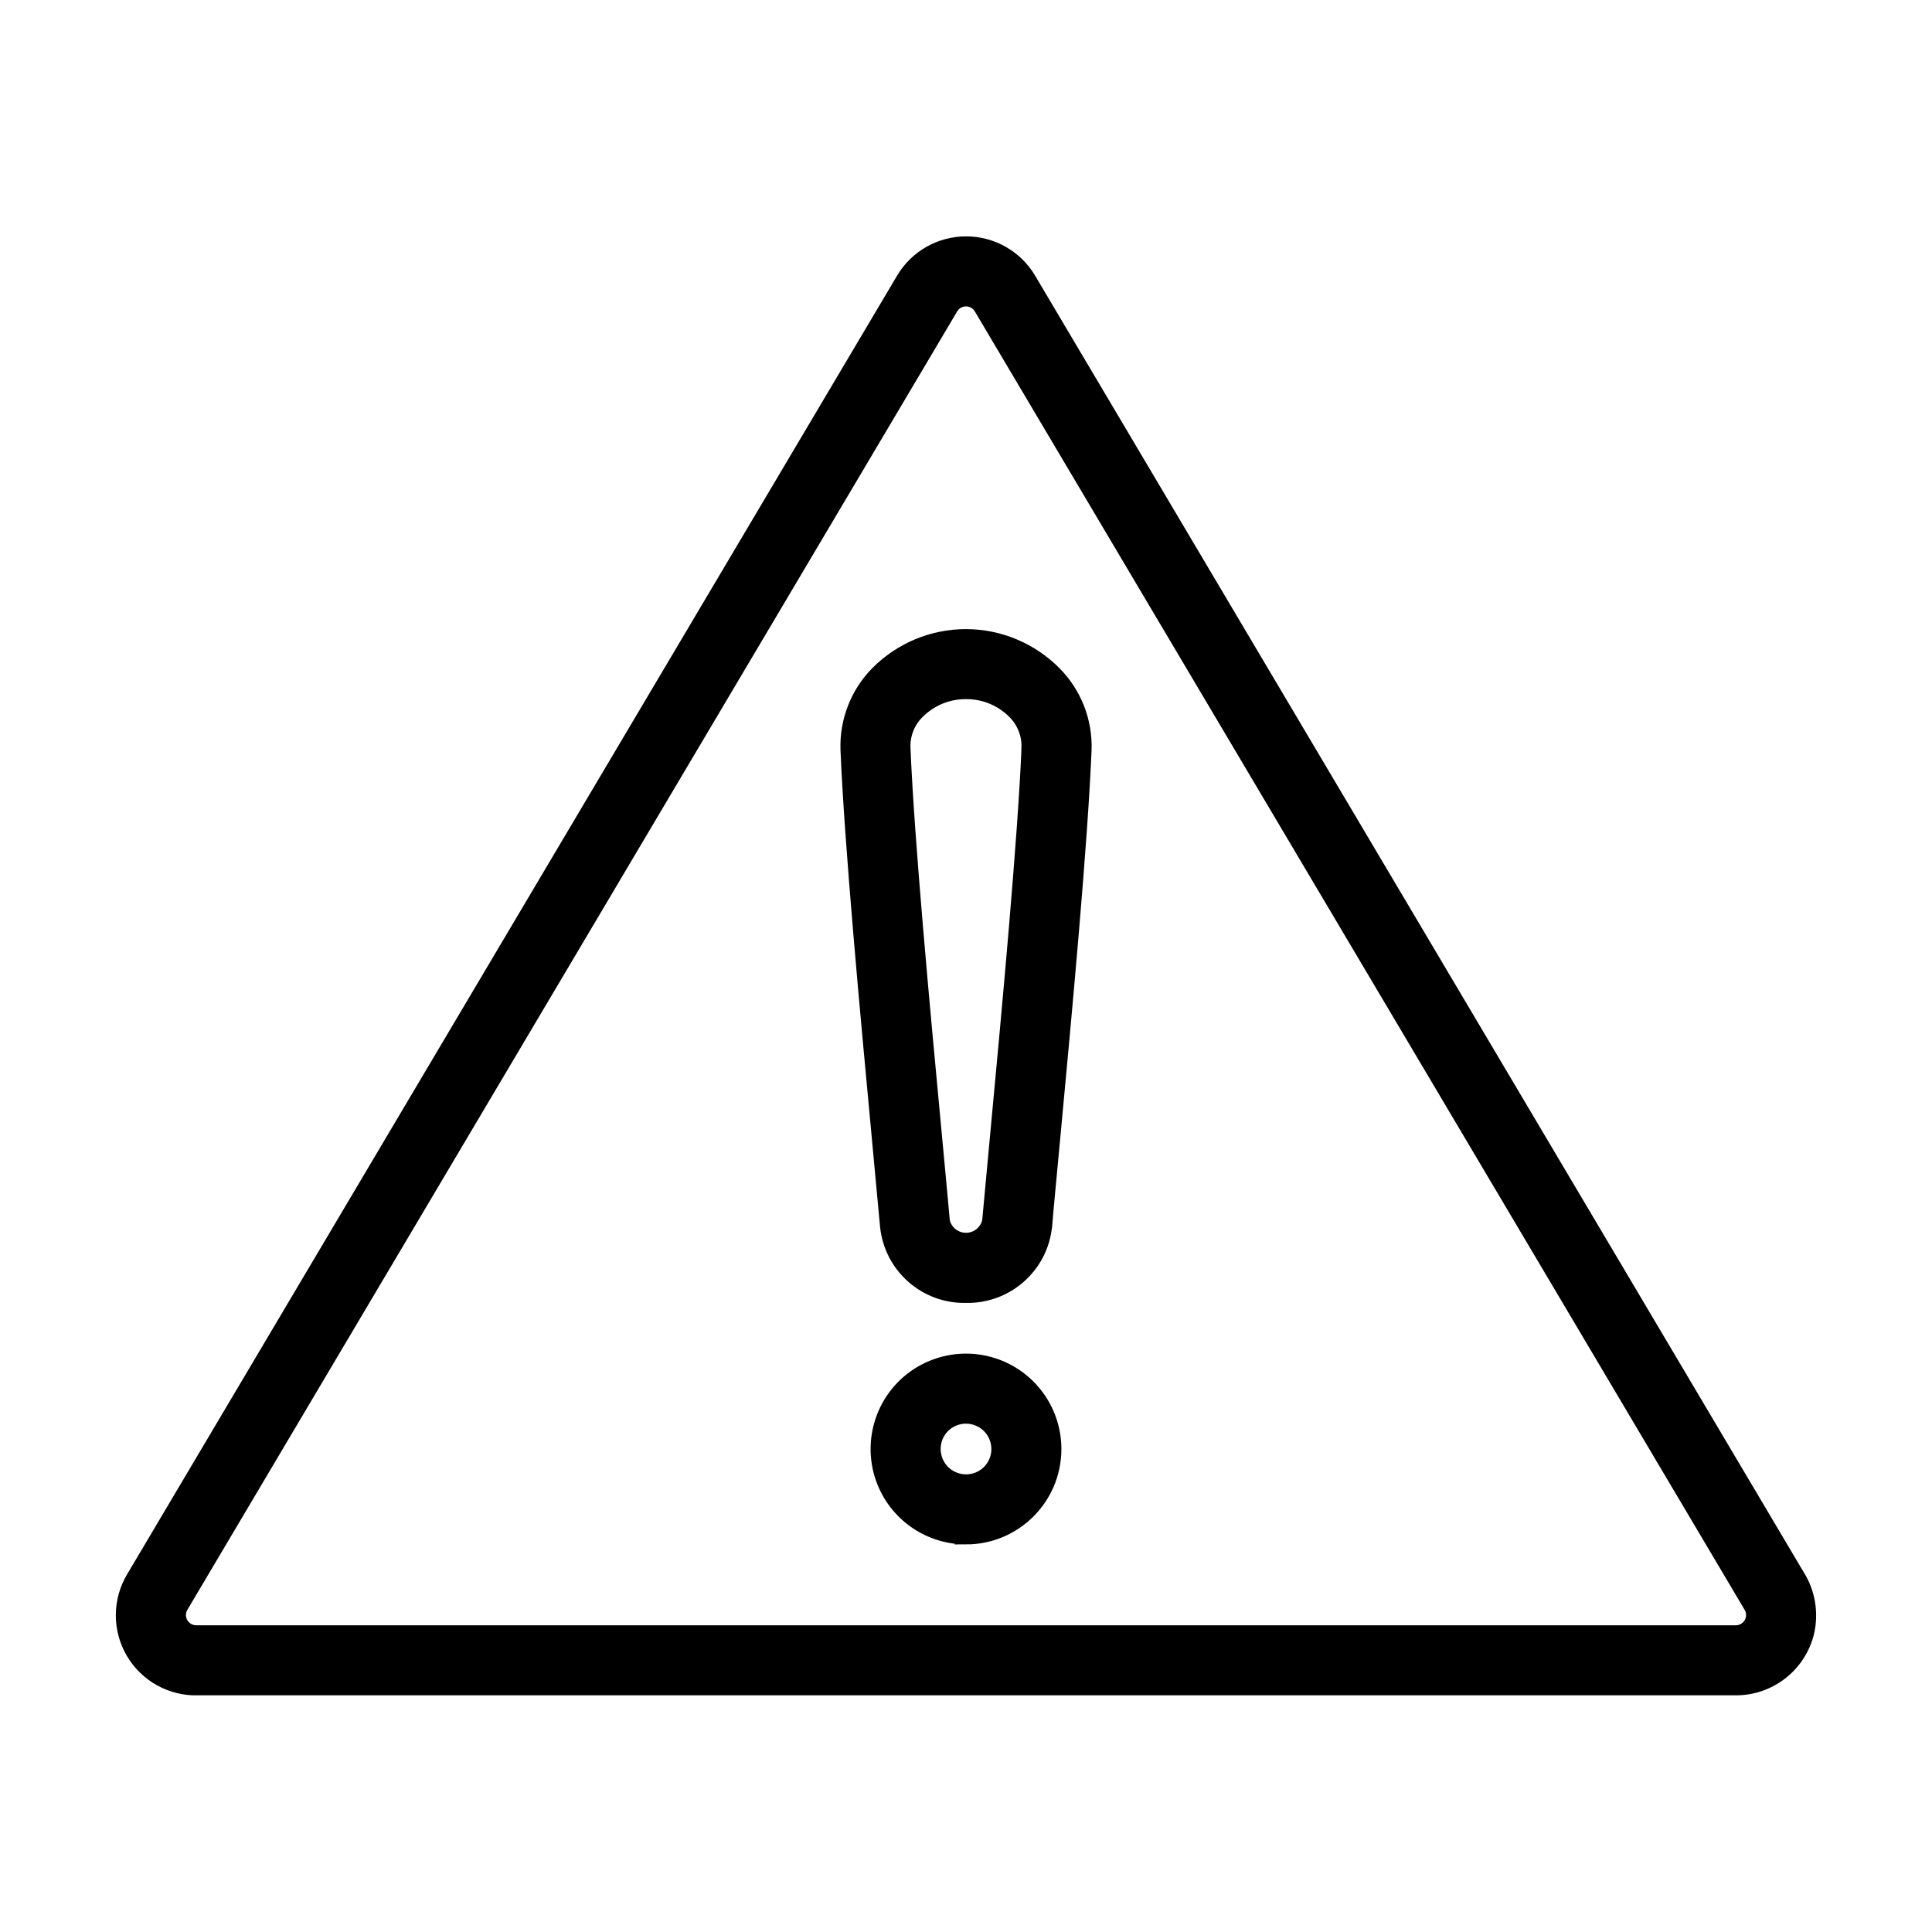
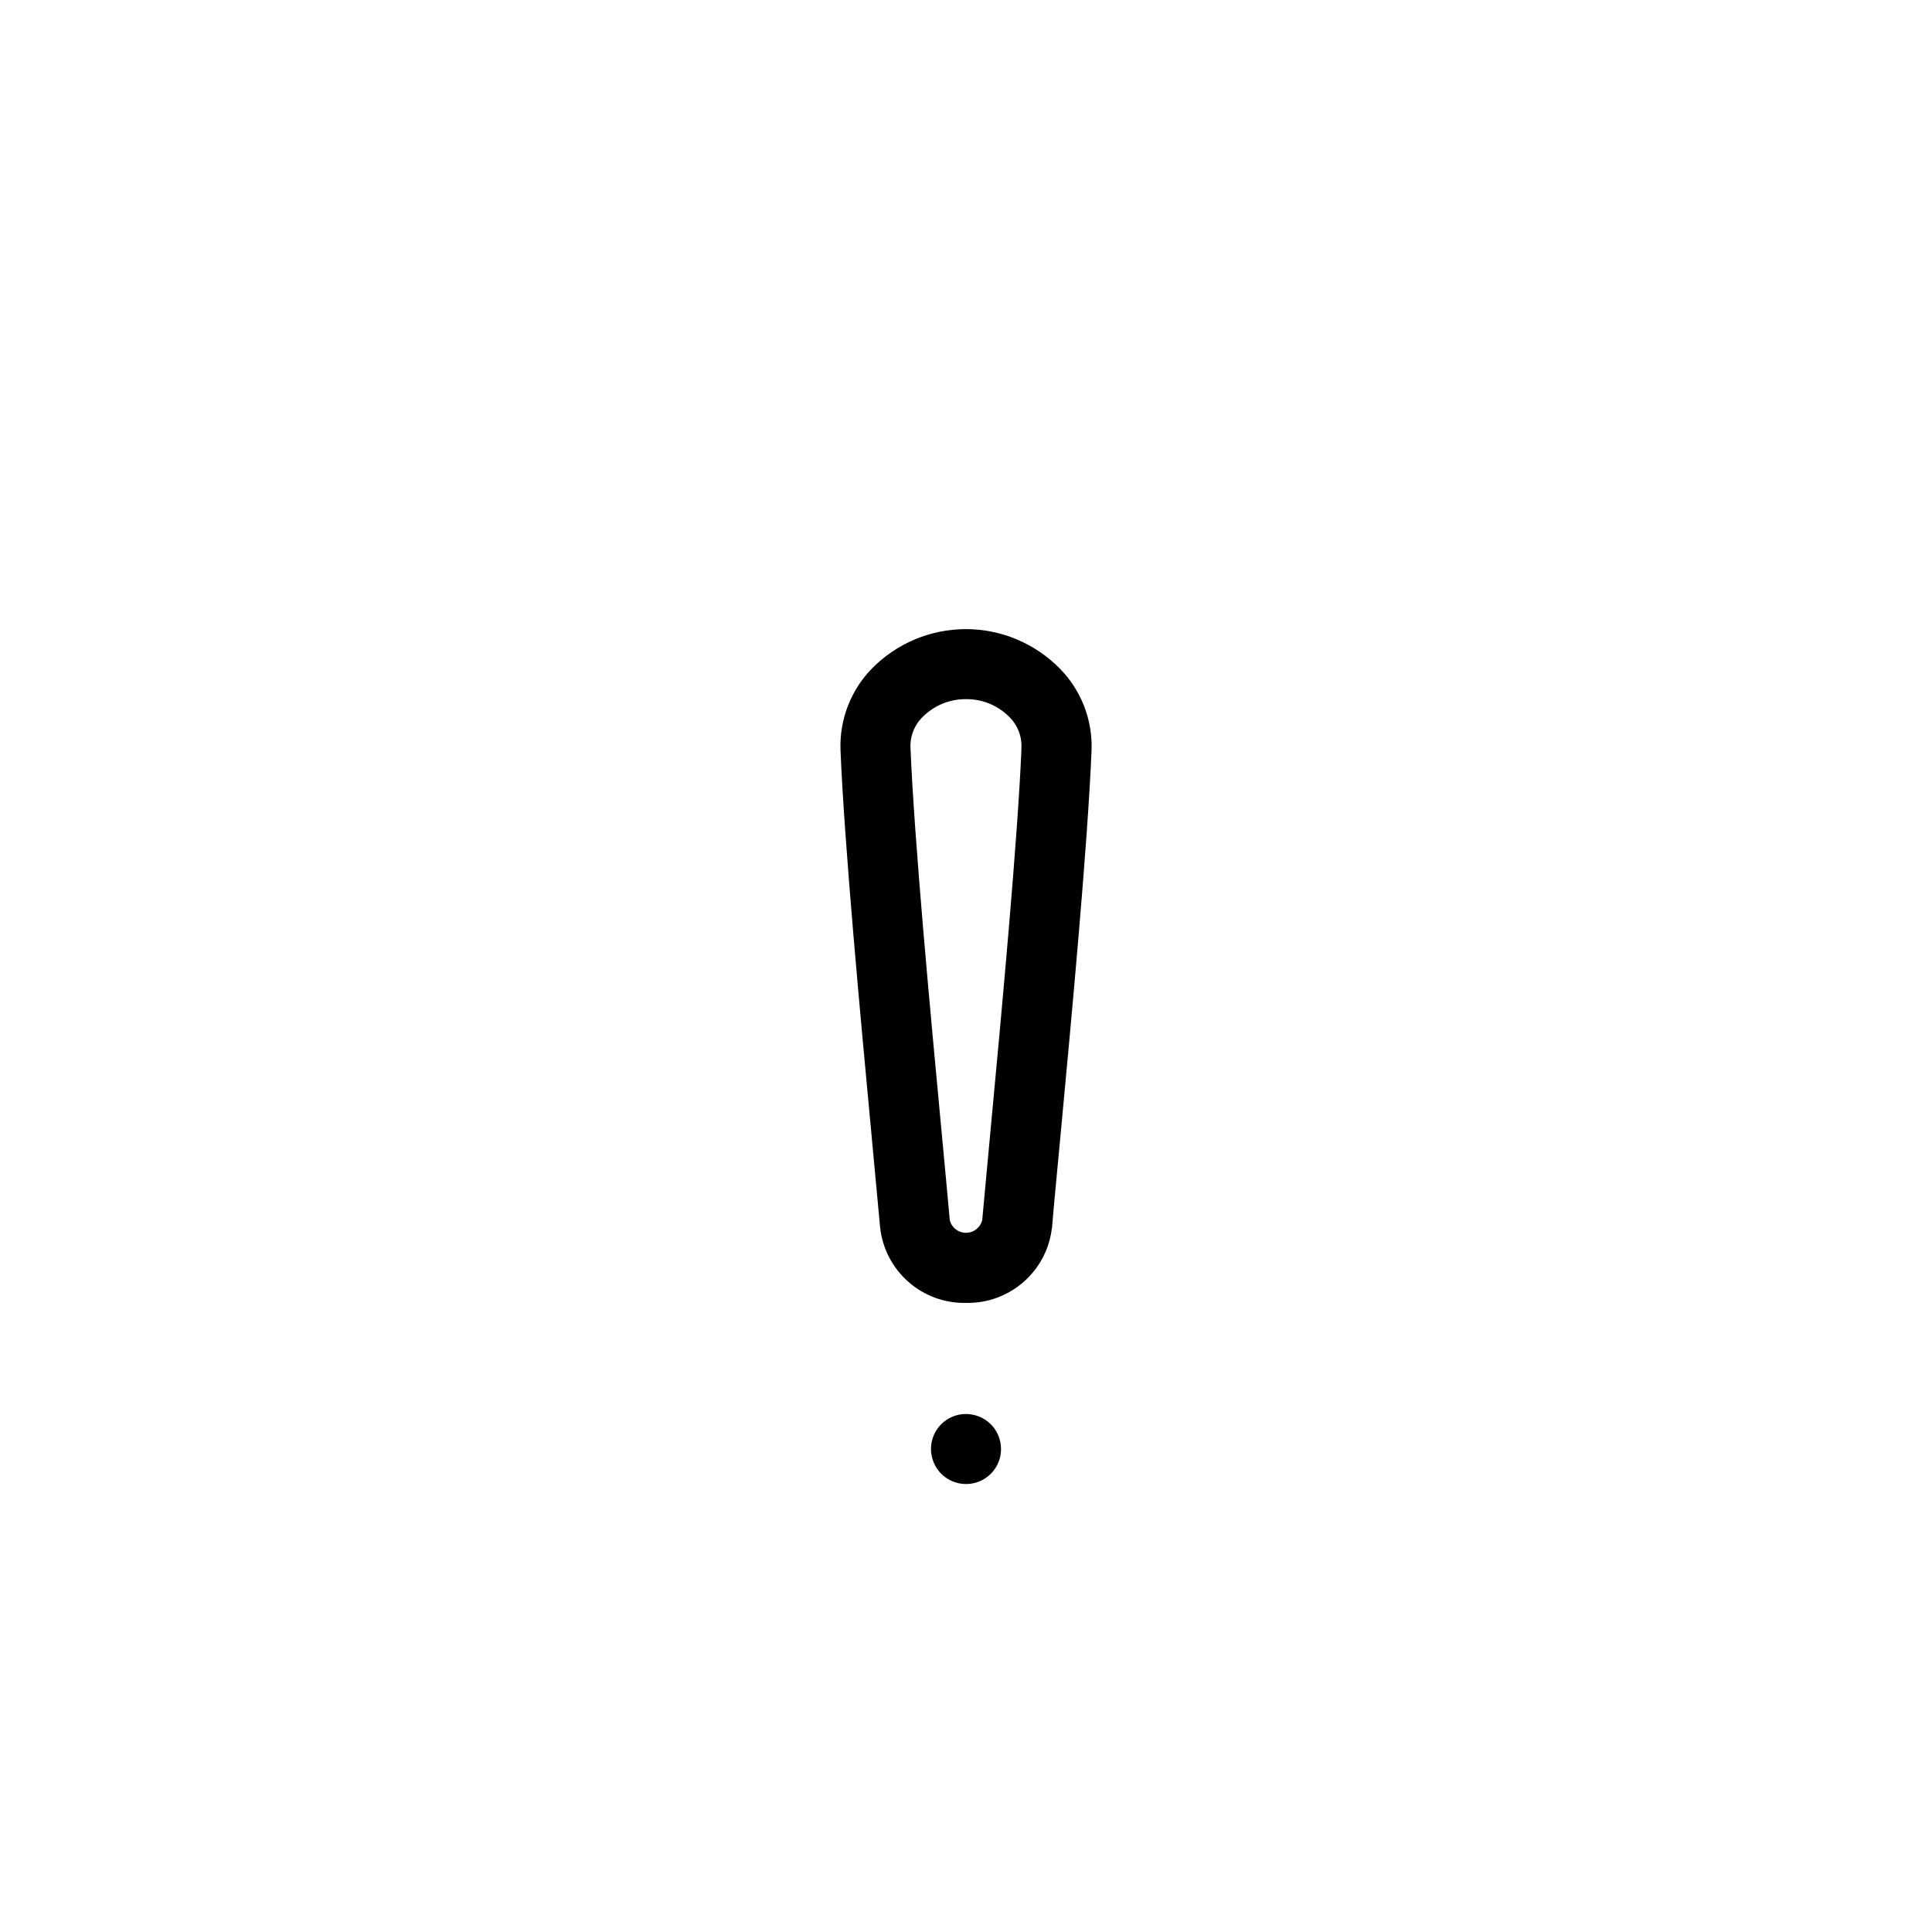
<svg xmlns="http://www.w3.org/2000/svg" viewBox="0 0 100 100" fill-rule="evenodd">
  <path d="m50 67.188c-2.152 0.047-3.977-1.566-4.199-3.707-0.117-1.281-0.262-2.832-0.422-4.539-0.602-6.418-1.422-15.211-1.625-20.125v-0.004c-0.055-1.504 0.508-2.965 1.562-4.043 1.234-1.25 2.918-1.957 4.676-1.957 1.758 0 3.441 0.707 4.676 1.957 1.062 1.074 1.633 2.535 1.582 4.043-0.203 4.918-1.023 13.707-1.625 20.125-0.156 1.707-0.312 3.258-0.418 4.539l-0.004 0.004c-0.219 2.141-2.051 3.754-4.203 3.707zm0-31.25c-0.91-0.008-1.781 0.352-2.422 0.996-0.469 0.461-0.723 1.098-0.703 1.754 0.199 4.836 1.016 13.578 1.617 19.965 0.156 1.711 0.312 3.266 0.422 4.551v-0.004c0.117 0.504 0.566 0.859 1.086 0.859 0.516 0 0.965-0.355 1.086-0.859 0.117-1.285 0.262-2.84 0.422-4.551 0.598-6.383 1.414-15.129 1.617-19.965h-0.004c0.02-0.656-0.234-1.289-0.699-1.75-0.641-0.645-1.512-1.004-2.422-0.996z" stroke-width="0.5" stroke="black" />
-   <path d="m50 79.688c-1.895 0-3.606-1.141-4.332-2.894-0.723-1.75-0.324-3.766 1.016-5.109 1.344-1.34 3.359-1.738 5.109-1.016 1.754 0.727 2.894 2.438 2.894 4.332 0 2.59-2.098 4.688-4.688 4.688zm0-6.25c-0.633 0-1.203 0.379-1.445 0.965-0.238 0.582-0.105 1.254 0.34 1.703 0.449 0.445 1.121 0.578 1.703 0.34 0.586-0.242 0.965-0.812 0.965-1.445 0-0.414-0.164-0.812-0.457-1.105s-0.691-0.457-1.105-0.457z" stroke-width="0.5" stroke="black" />
-   <path d="m89.844 87.5h-79.578c-1.426 0.047-2.762-0.691-3.484-1.918-0.723-1.23-0.715-2.758 0.02-3.981l39.844-67.203c0.703-1.188 1.98-1.914 3.359-1.914s2.656 0.727 3.359 1.914l39.777 67.102c0.57 0.902 0.75 1.996 0.504 3.035-0.434 1.746-2.004 2.969-3.801 2.965zm-40.516-71.508-39.844 67.203c-0.145 0.242-0.145 0.543-0.008 0.785 0.141 0.242 0.398 0.395 0.68 0.395h79.688c0.281 0 0.539-0.152 0.68-0.395 0.137-0.242 0.137-0.543-0.008-0.785l-39.844-67.203c-0.141-0.238-0.395-0.383-0.672-0.383s-0.531 0.145-0.672 0.383z" stroke-width="0.5" stroke="black" />
+   <path d="m50 79.688zm0-6.25c-0.633 0-1.203 0.379-1.445 0.965-0.238 0.582-0.105 1.254 0.34 1.703 0.449 0.445 1.121 0.578 1.703 0.34 0.586-0.242 0.965-0.812 0.965-1.445 0-0.414-0.164-0.812-0.457-1.105s-0.691-0.457-1.105-0.457z" stroke-width="0.5" stroke="black" />
</svg>